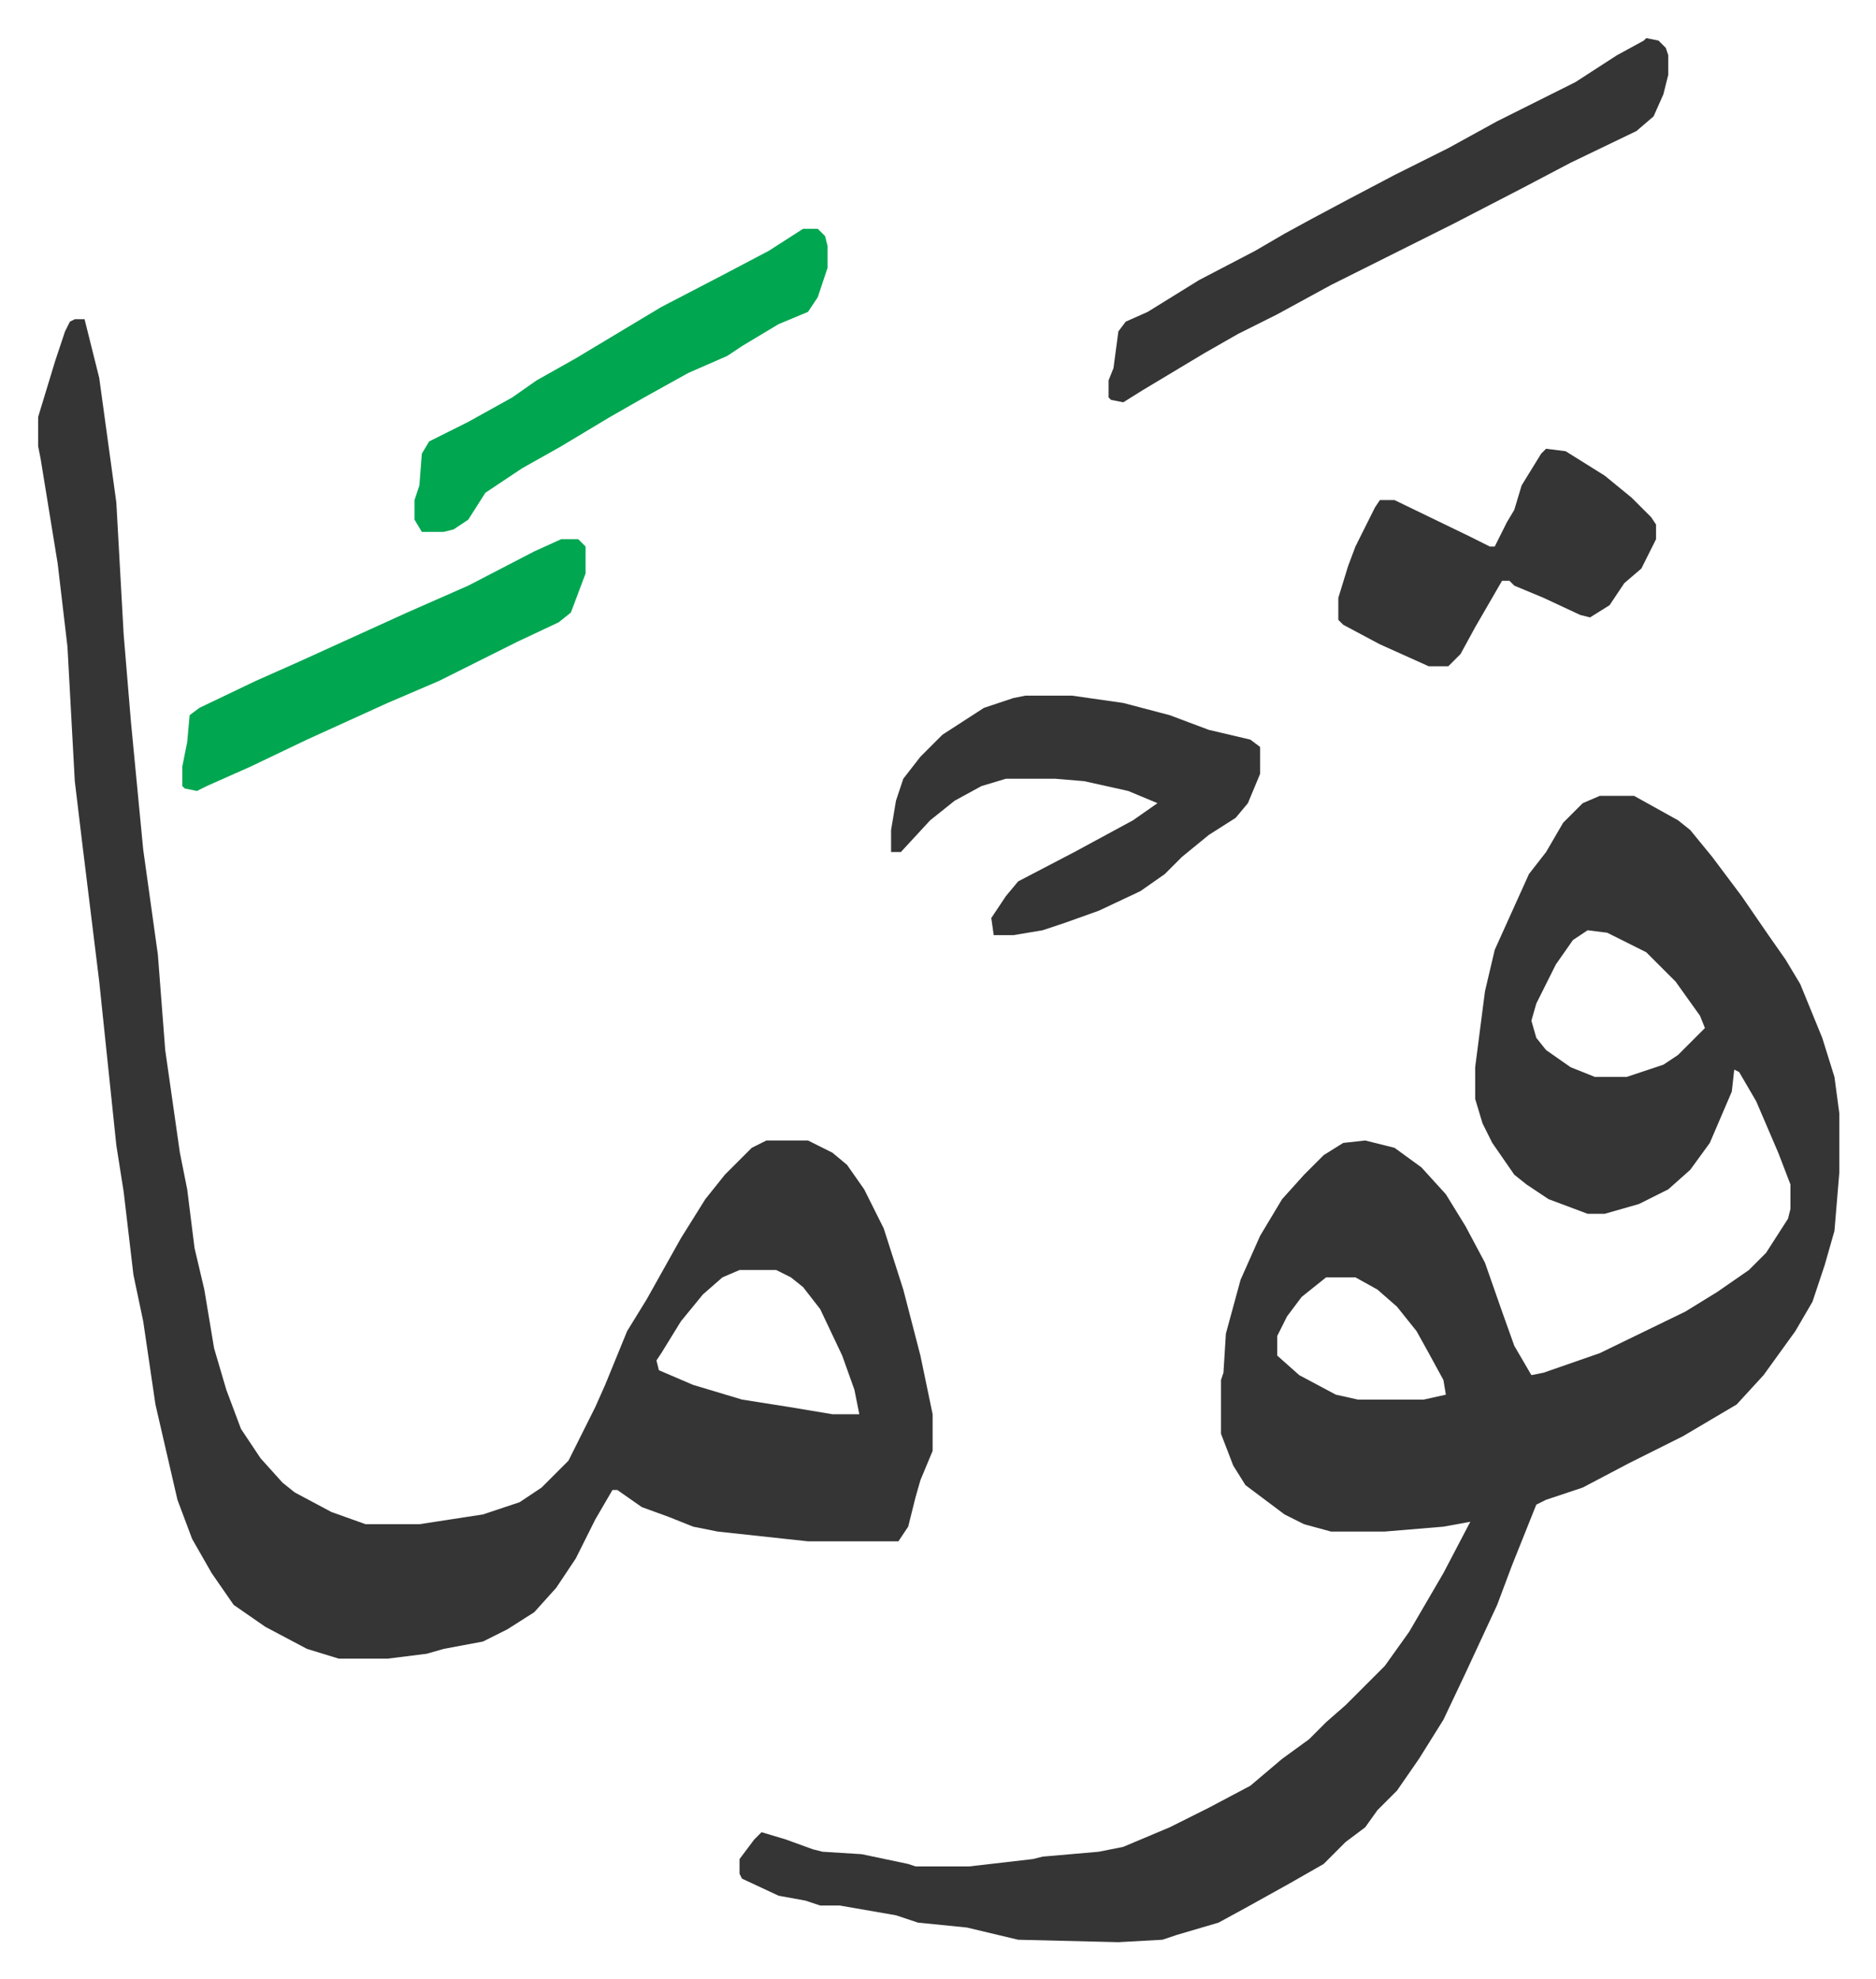
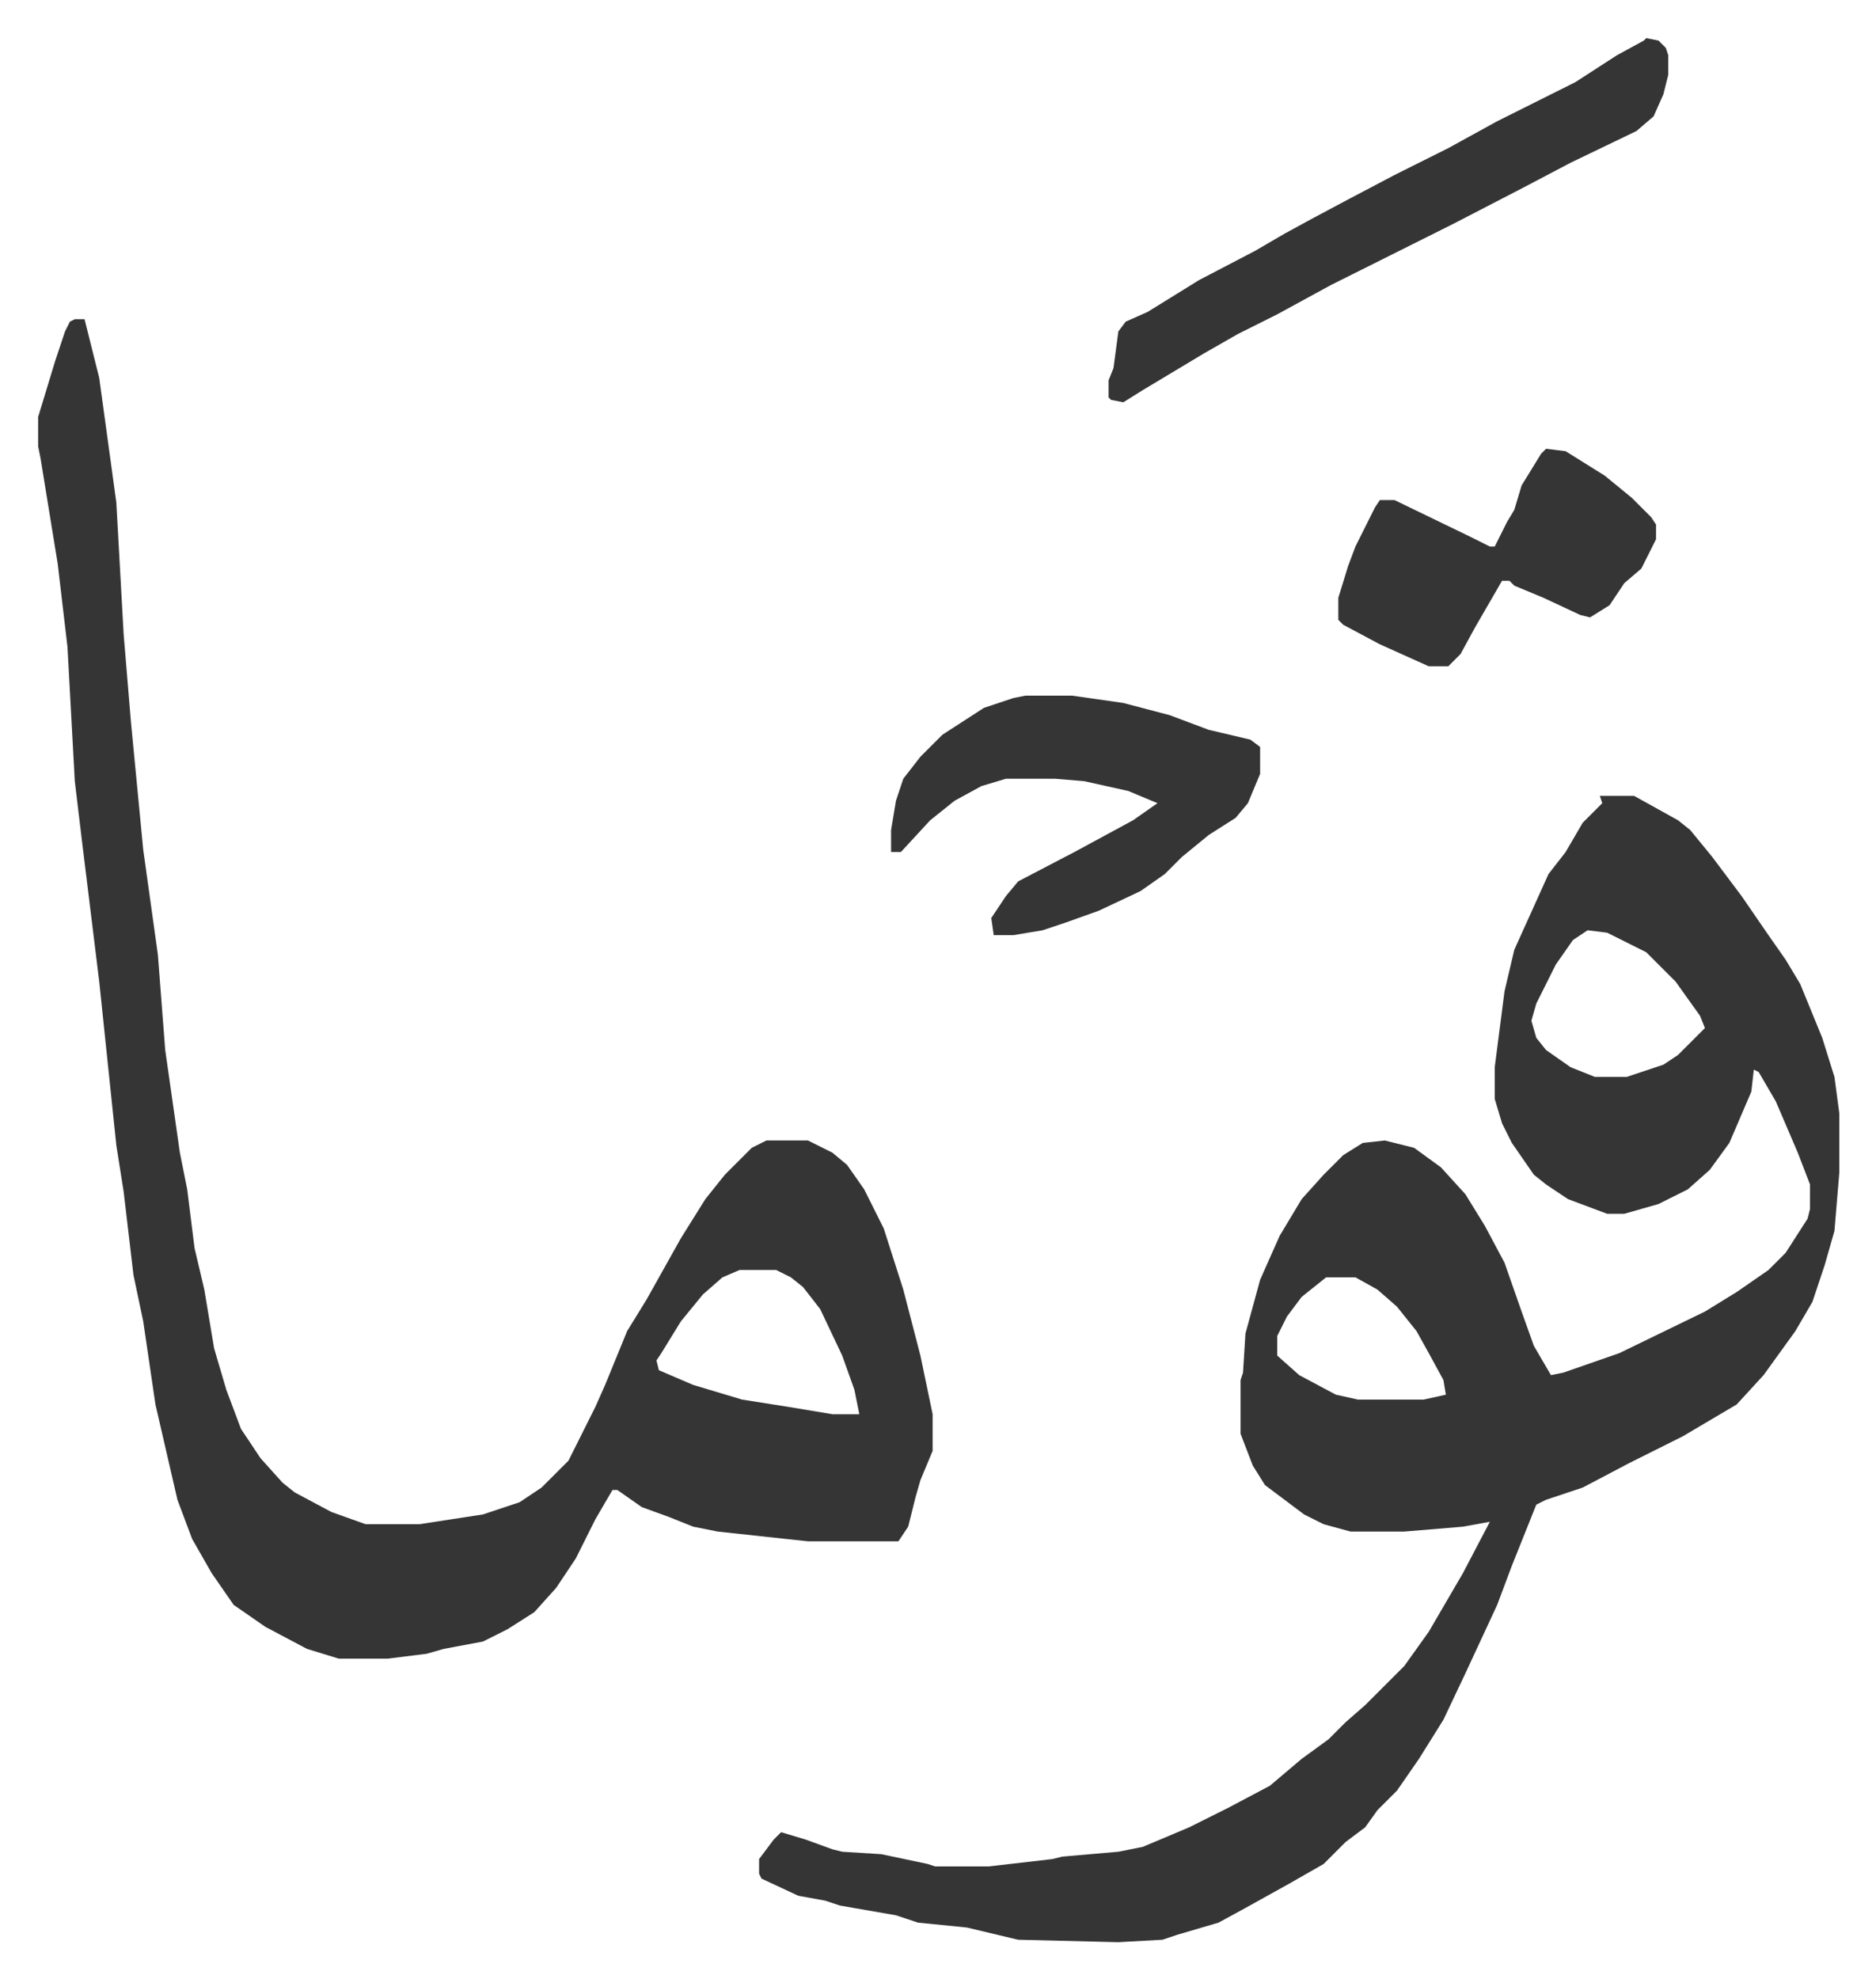
<svg xmlns="http://www.w3.org/2000/svg" viewBox="-15.6 315.4 767.6 809.6">
-   <path fill="#353535" id="rule_normal" d="M639 641h14l18 10 5 4 9 11 12 16 11 16 7 10 6 10 9 22 5 16 2 15v24l-2 24-4 14-5 15-7 12-13 18-11 12-22 13-22 11-19 10-15 5-4 2-10 25-6 16-13 28-9 19-10 16-9 13-8 8-5 7-8 6-9 9-14 8-18 10-11 6-17 5-6 2-18 1-41-1-21-5-20-2-9-3-23-4h-8l-6-2-11-2-15-7-1-2v-6l6-8 3-3 10 3 11 4 4 1 16 1 19 4 3 1h22l26-3 4-1 23-2 10-2 19-8 16-8 17-9 13-11 11-8 7-7 8-7 16-16 10-14 14-24 11-21-11 2-24 2h-22l-11-3-8-4-16-12-5-8-5-13v-22l1-3 1-16 6-22 8-18 9-15 9-10 8-8 8-5 9-1 12 3 11 8 10 11 8 13 8 15 7 20 5 14 7 12 5-1 23-8 35-17 13-8 13-9 7-7 9-14 1-4v-10l-5-13-9-21-7-12-2-1-1 9-9 21-8 11-9 8-12 6-14 4h-7l-16-6-9-6-5-4-9-13-4-8-3-10v-13l4-31 4-17 14-31 7-9 7-12 8-8zm-5 55-6 4-7 10-8 16-2 7 2 7 4 5 10 7 10 4h13l15-5 6-4 11-11-2-5-10-14-12-12-16-8zM527 838l-10 8-6 8-4 8v8l9 8 15 8 9 2h27l9-2-1-6-6-11-5-9-8-10-8-7-9-5zM15 446h4l6 24 7 51 3 54 3 36 5 52 6 43 3 39 6 42 3 15 3 24 4 17 4 24 5 17 6 16 8 12 9 10 5 4 15 8 14 5h22l26-4 15-5 9-6 11-11 11-22 4-9 9-22 8-13 14-25 10-16 8-10 11-11 6-3h17l10 5 6 5 7 10 8 16 8 25 7 27 5 24v15l-5 12-2 7-3 12-4 6h-37l-37-4-10-2-10-4-11-4-10-7h-2l-7 12-8 16-8 12-9 10-11 7-10 5-16 3-7 2-16 2h-20l-13-4-17-9-13-9-9-13-8-14-6-16-9-39-5-34-4-19-4-34-3-19-7-67-7-57-3-25-3-55-4-34-7-43-1-5v-12l7-23 4-12 2-4zm272 389-7 3-8 7-9 11-8 13-2 3 1 4 14 6 20 6 19 3 18 3h11l-2-10-5-14-9-19-7-9-5-4-6-3zm371-504 5 1 3 3 1 3v8l-2 8-4 9-7 6-27 13-19 10-29 15-16 8-34 17-22 12-16 8-14 8-25 15-8 5-5-1-1-1v-7l2-5 2-15 3-4 9-4 21-13 23-12 12-7 11-6 15-8 19-10 22-11 20-11 16-8 16-8 17-11 11-6zM404 600h19l21 3 19 5 16 6 17 4 4 3v11l-5 12-5 6-11 7-11 9-7 7-10 7-17 8-14 5-9 3-12 2h-8l-1-7 6-9 5-6 23-12 24-13 10-7-12-5-18-4-12-1h-20l-10 3-11 6-10 8-12 13h-4v-9l2-12 3-9 7-9 9-9 17-11 12-4zm213-101 8 1 16 10 11 9 8 8 2 3v6l-6 12-7 6-6 9-8 5-4-1-15-7-12-5-2-2h-3l-11 19-6 11-5 5h-8l-20-9-15-8-2-2v-9l4-13 3-8 8-16 2-3h6l31 15 8 4h2l5-10 3-5 3-10 8-13z" />
-   <path fill="#00a650" id="rule_idgham_with_ghunnah" d="M313 409h6l3 3 1 4v9l-4 12-4 6-12 5-15 9-6 4-16 7-18 10-14 8-20 12-16 9-15 10-7 11-6 4-4 1h-9l-3-5v-8l2-6 1-13 3-5 16-8 18-10 10-7 16-9 25-15 10-6 25-13 19-10zm-99 127h7l3 3v11l-6 16-5 4-17 8-16 8-16 8-21 9-33 15-23 11-18 8-4 2-5-1-1-1v-8l2-10 1-11 4-3 23-11 18-8 11-5 33-15 25-11 27-14z" />
+   <path fill="#353535" id="rule_normal" d="M639 641h14l18 10 5 4 9 11 12 16 11 16 7 10 6 10 9 22 5 16 2 15v24l-2 24-4 14-5 15-7 12-13 18-11 12-22 13-22 11-19 10-15 5-4 2-10 25-6 16-13 28-9 19-10 16-9 13-8 8-5 7-8 6-9 9-14 8-18 10-11 6-17 5-6 2-18 1-41-1-21-5-20-2-9-3-23-4l-6-2-11-2-15-7-1-2v-6l6-8 3-3 10 3 11 4 4 1 16 1 19 4 3 1h22l26-3 4-1 23-2 10-2 19-8 16-8 17-9 13-11 11-8 7-7 8-7 16-16 10-14 14-24 11-21-11 2-24 2h-22l-11-3-8-4-16-12-5-8-5-13v-22l1-3 1-16 6-22 8-18 9-15 9-10 8-8 8-5 9-1 12 3 11 8 10 11 8 13 8 15 7 20 5 14 7 12 5-1 23-8 35-17 13-8 13-9 7-7 9-14 1-4v-10l-5-13-9-21-7-12-2-1-1 9-9 21-8 11-9 8-12 6-14 4h-7l-16-6-9-6-5-4-9-13-4-8-3-10v-13l4-31 4-17 14-31 7-9 7-12 8-8zm-5 55-6 4-7 10-8 16-2 7 2 7 4 5 10 7 10 4h13l15-5 6-4 11-11-2-5-10-14-12-12-16-8zM527 838l-10 8-6 8-4 8v8l9 8 15 8 9 2h27l9-2-1-6-6-11-5-9-8-10-8-7-9-5zM15 446h4l6 24 7 51 3 54 3 36 5 52 6 43 3 39 6 42 3 15 3 24 4 17 4 24 5 17 6 16 8 12 9 10 5 4 15 8 14 5h22l26-4 15-5 9-6 11-11 11-22 4-9 9-22 8-13 14-25 10-16 8-10 11-11 6-3h17l10 5 6 5 7 10 8 16 8 25 7 27 5 24v15l-5 12-2 7-3 12-4 6h-37l-37-4-10-2-10-4-11-4-10-7h-2l-7 12-8 16-8 12-9 10-11 7-10 5-16 3-7 2-16 2h-20l-13-4-17-9-13-9-9-13-8-14-6-16-9-39-5-34-4-19-4-34-3-19-7-67-7-57-3-25-3-55-4-34-7-43-1-5v-12l7-23 4-12 2-4zm272 389-7 3-8 7-9 11-8 13-2 3 1 4 14 6 20 6 19 3 18 3h11l-2-10-5-14-9-19-7-9-5-4-6-3zm371-504 5 1 3 3 1 3v8l-2 8-4 9-7 6-27 13-19 10-29 15-16 8-34 17-22 12-16 8-14 8-25 15-8 5-5-1-1-1v-7l2-5 2-15 3-4 9-4 21-13 23-12 12-7 11-6 15-8 19-10 22-11 20-11 16-8 16-8 17-11 11-6zM404 600h19l21 3 19 5 16 6 17 4 4 3v11l-5 12-5 6-11 7-11 9-7 7-10 7-17 8-14 5-9 3-12 2h-8l-1-7 6-9 5-6 23-12 24-13 10-7-12-5-18-4-12-1h-20l-10 3-11 6-10 8-12 13h-4v-9l2-12 3-9 7-9 9-9 17-11 12-4zm213-101 8 1 16 10 11 9 8 8 2 3v6l-6 12-7 6-6 9-8 5-4-1-15-7-12-5-2-2h-3l-11 19-6 11-5 5h-8l-20-9-15-8-2-2v-9l4-13 3-8 8-16 2-3h6l31 15 8 4h2l5-10 3-5 3-10 8-13z" />
</svg>